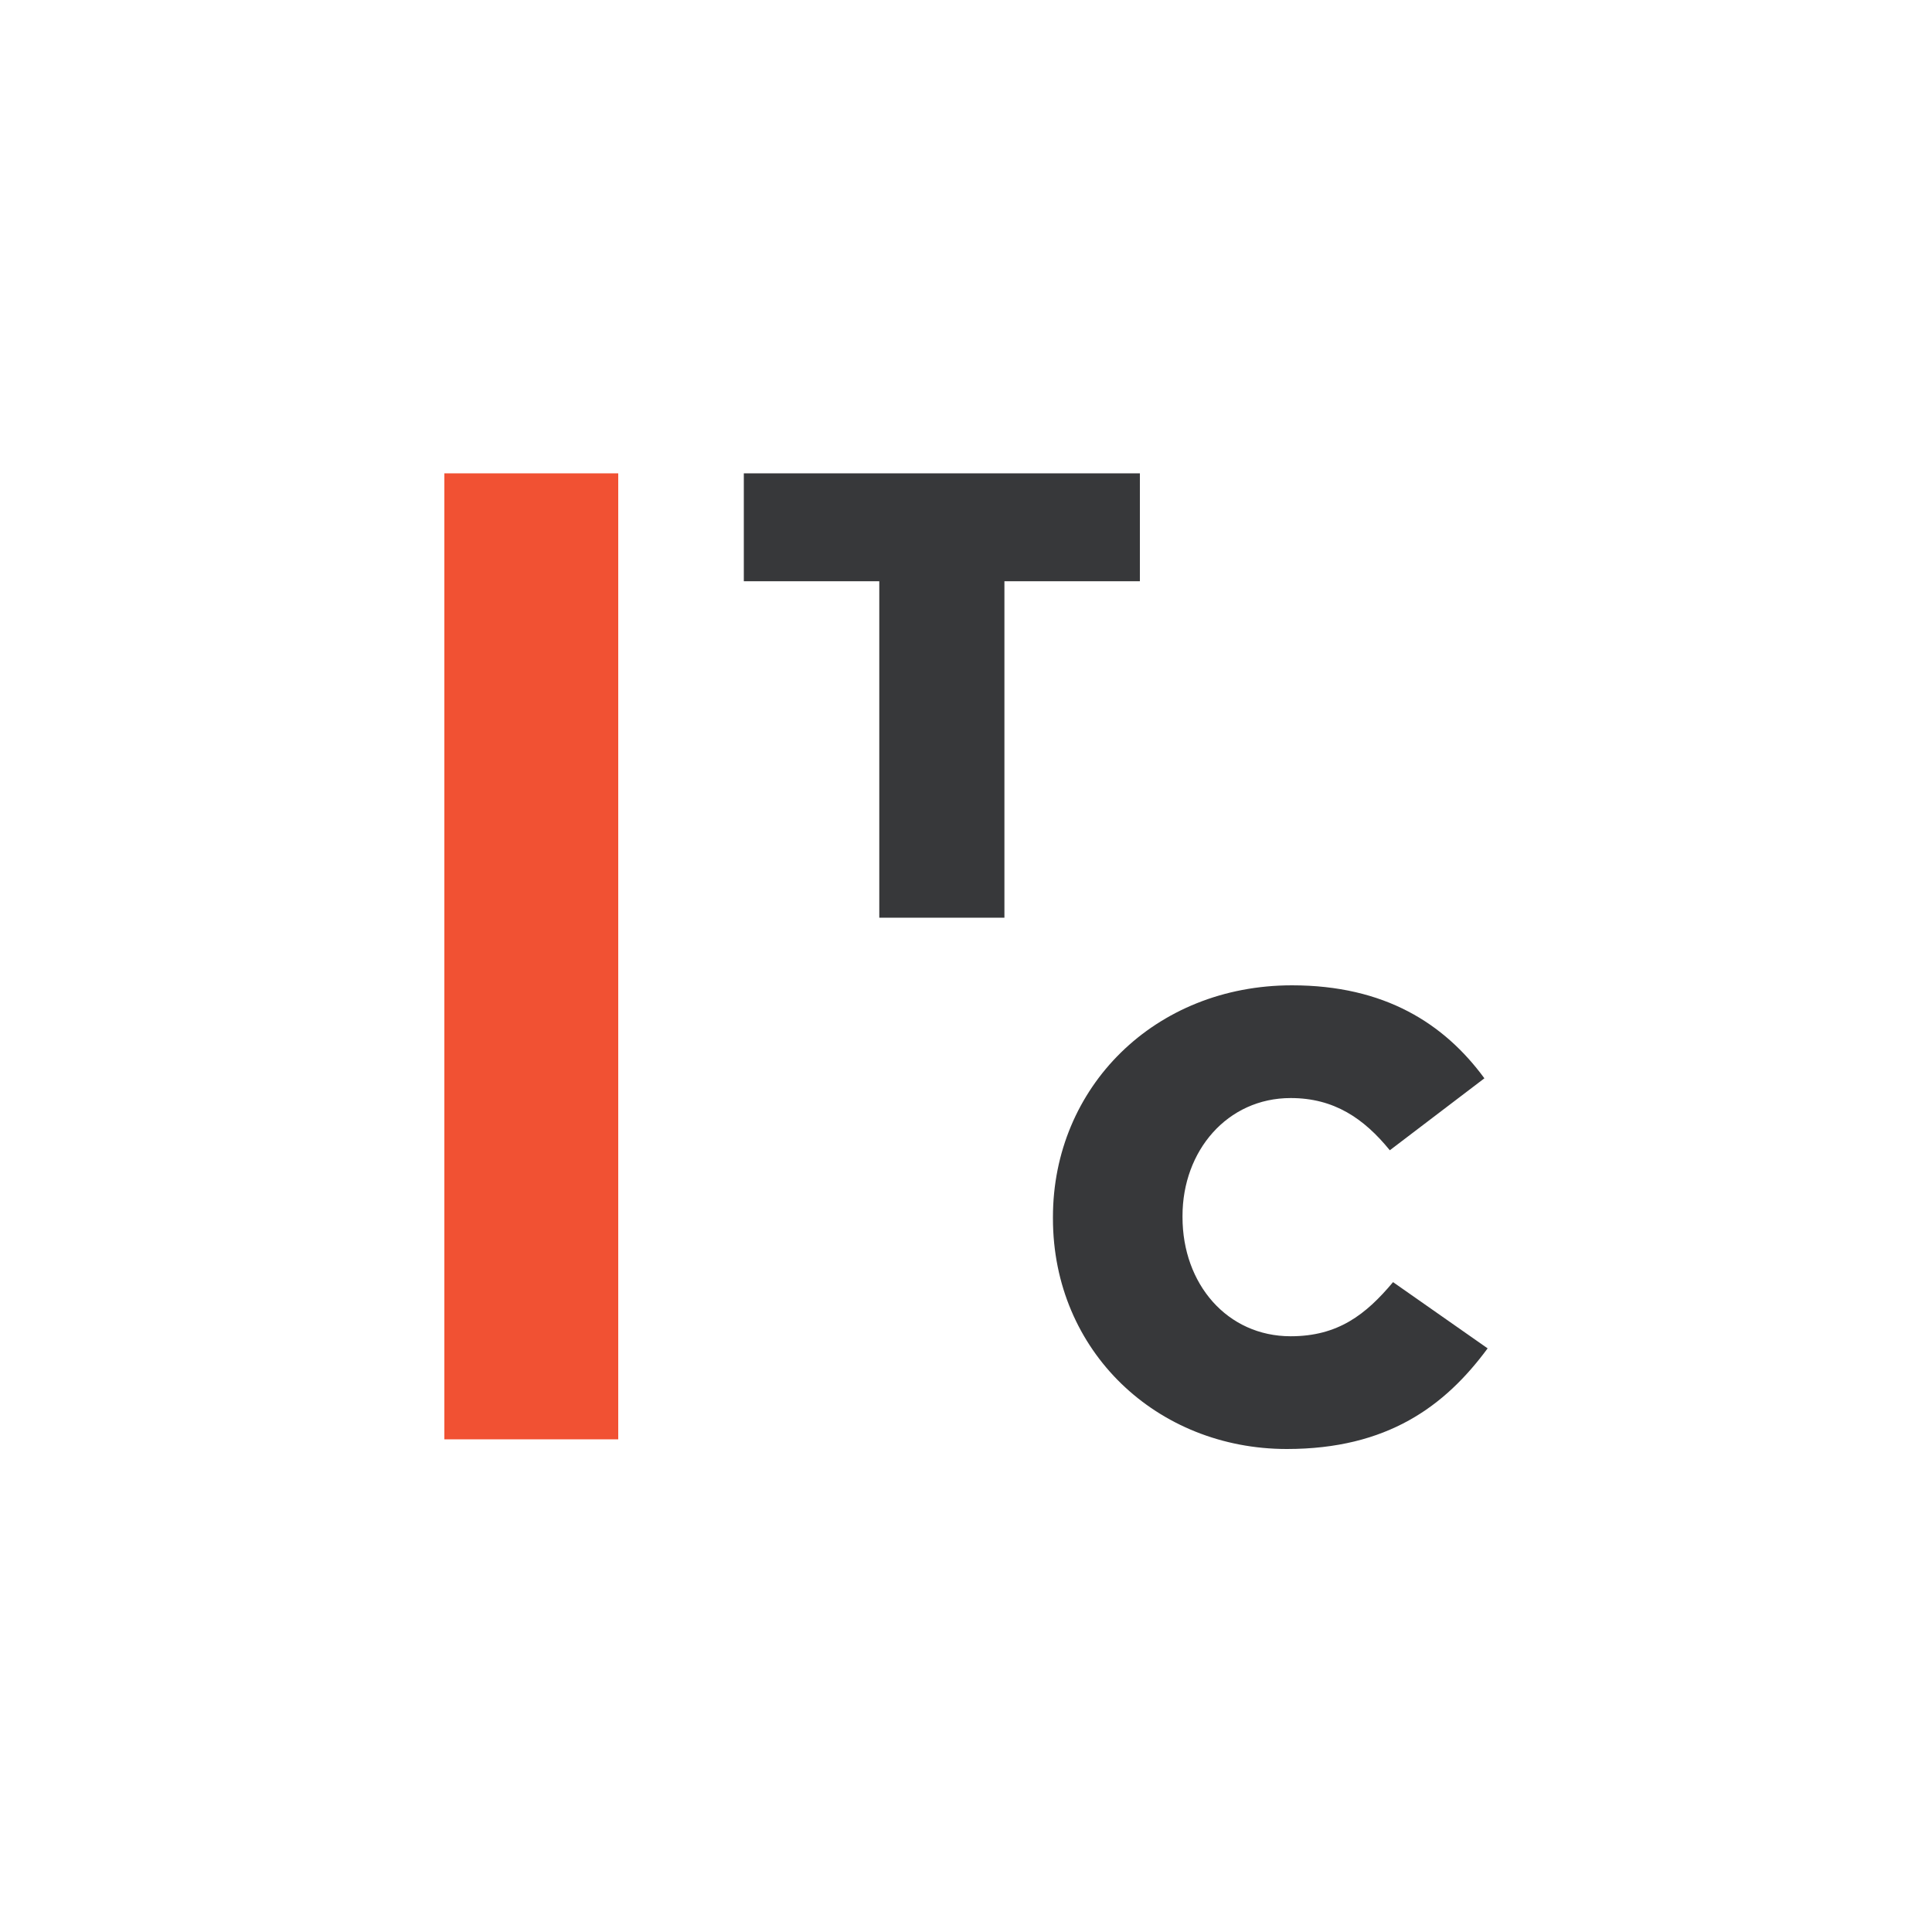
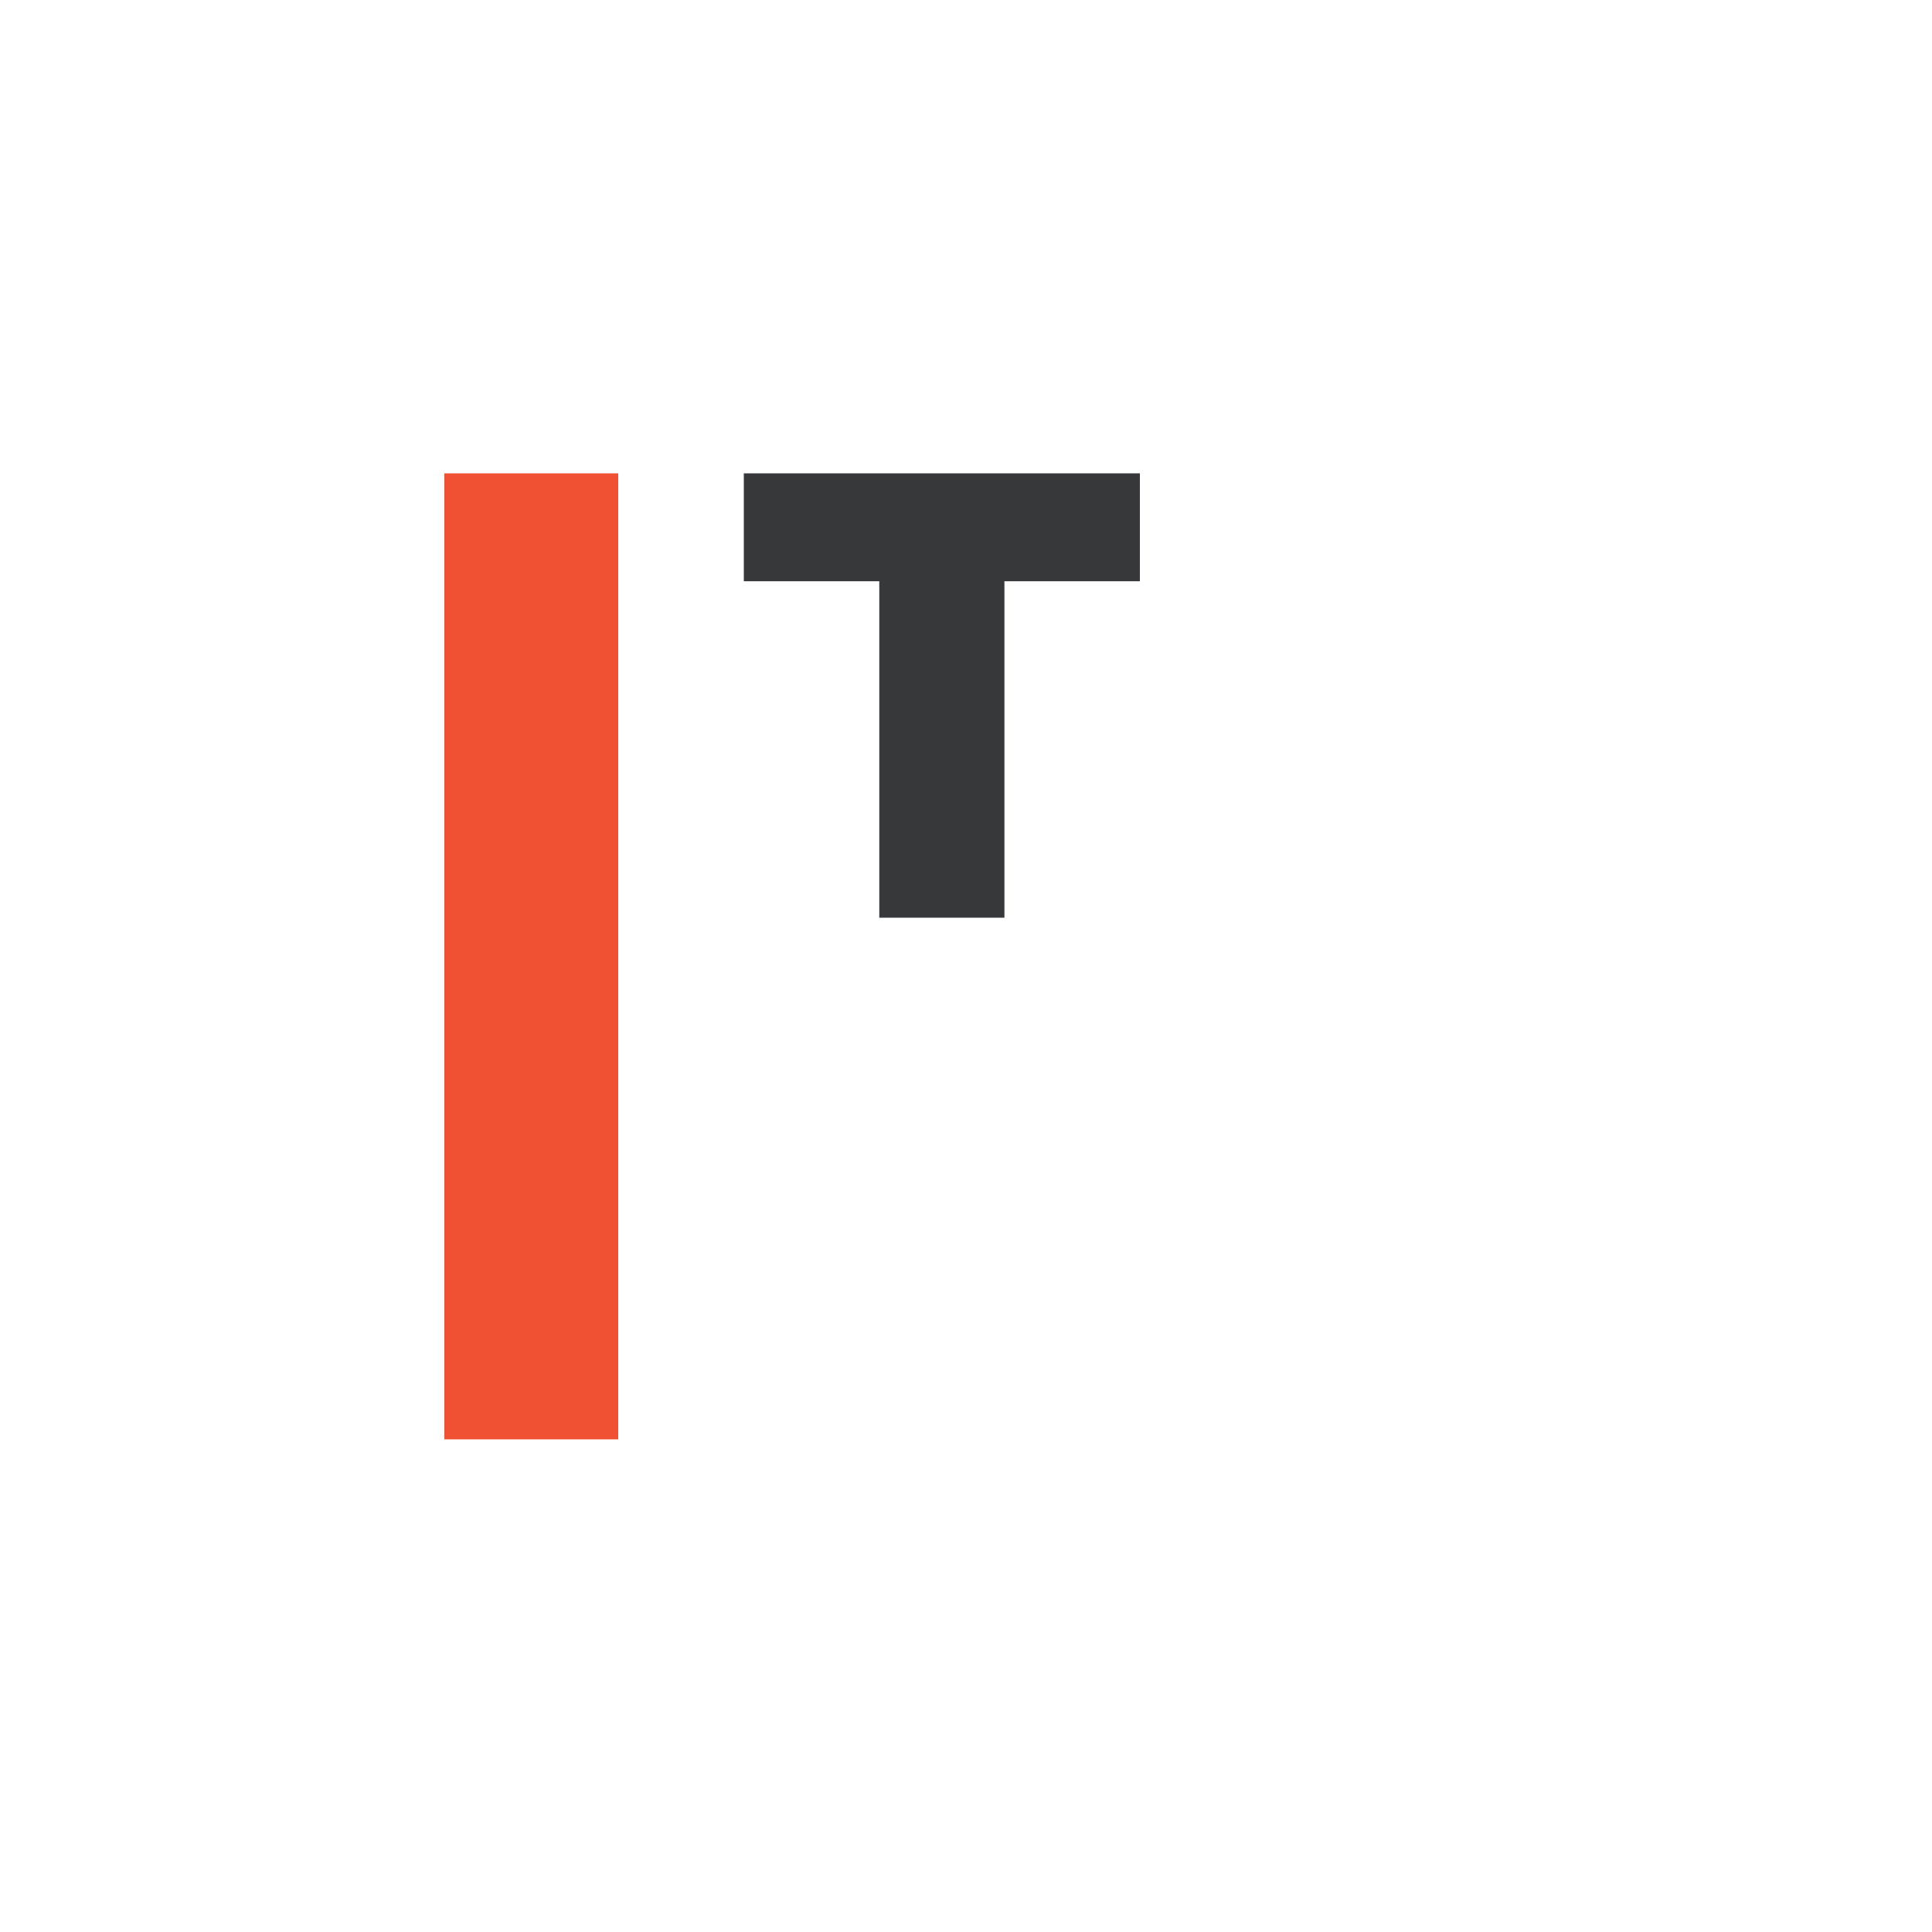
<svg xmlns="http://www.w3.org/2000/svg" width="200px" height="200px" viewBox="0 0 200 200" version="1.1">
  <title>Artboard</title>
  <g id="Artboard" stroke="none" stroke-width="1" fill="none" fill-rule="evenodd">
    <g id="TC-Logo_1x1_2Couleurs" transform="translate(46, 49)" fill-rule="nonzero">
      <polyline id="path2" fill="#F15133" transform="translate(9, 50) scale(-1, 1) rotate(-180) translate(-9, -50)" points="0 0 18 0 18 100 0 100 0 0" />
      <polyline id="path3" fill="#37383A" transform="translate(51.5, 23) scale(-1, 1) rotate(-180) translate(-51.5, -23)" points="45.023 34.829 31 34.829 31 46 72 46 72 34.829 57.977 34.829 57.977 0 45.023 0 45.023 34.829" />
-       <path d="M63,76.869 L63,77 C63,90.451 73.529,101 87.746,101 C97.337,101 103.506,97.044 107.664,91.374 L97.873,83.924 C95.191,87.22 92.106,89.33 87.612,89.33 C81.04,89.33 76.413,83.857 76.413,77.132 L76.413,77 C76.413,70.077 81.04,64.671 87.612,64.671 C92.508,64.671 95.392,66.913 98.208,70.275 L108,63.418 C103.574,57.417 97.605,53 87.21,53 C73.797,53 63,63.088 63,76.869" id="path4" fill="#37383A" transform="translate(85.5, 77) scale(-1, 1) rotate(-180) translate(-85.5, -77)" />
    </g>
  </g>
</svg>